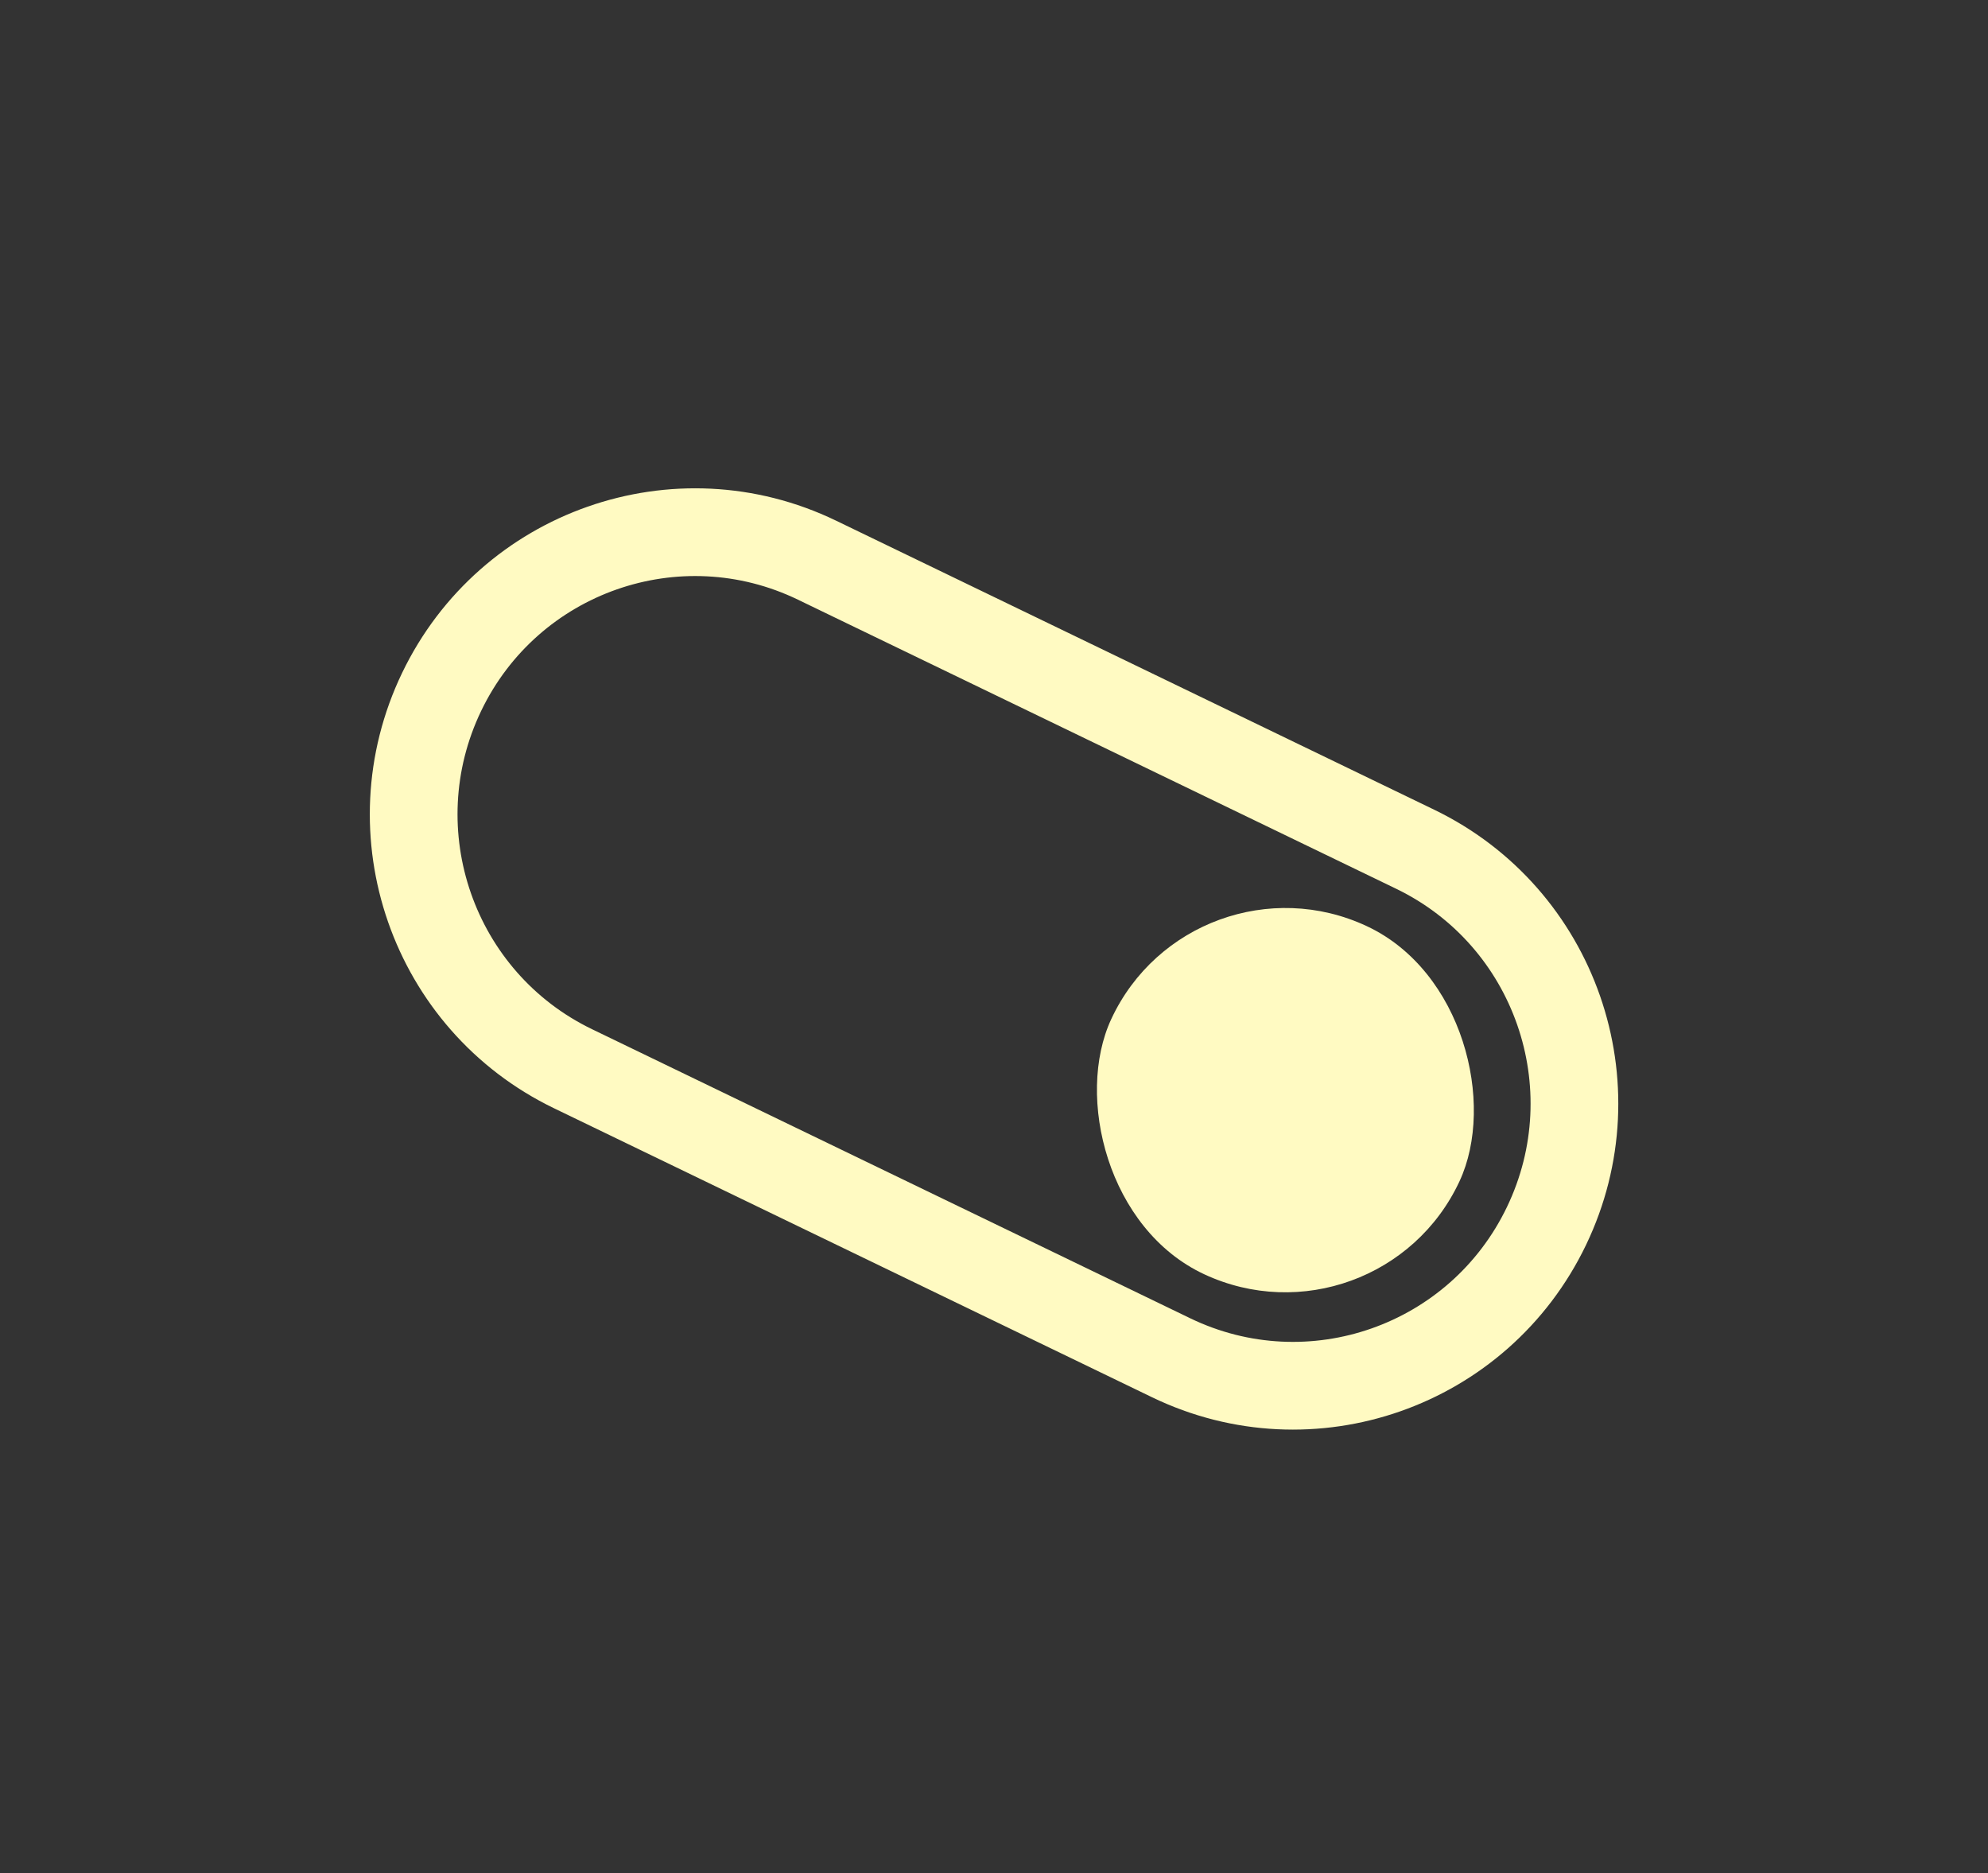
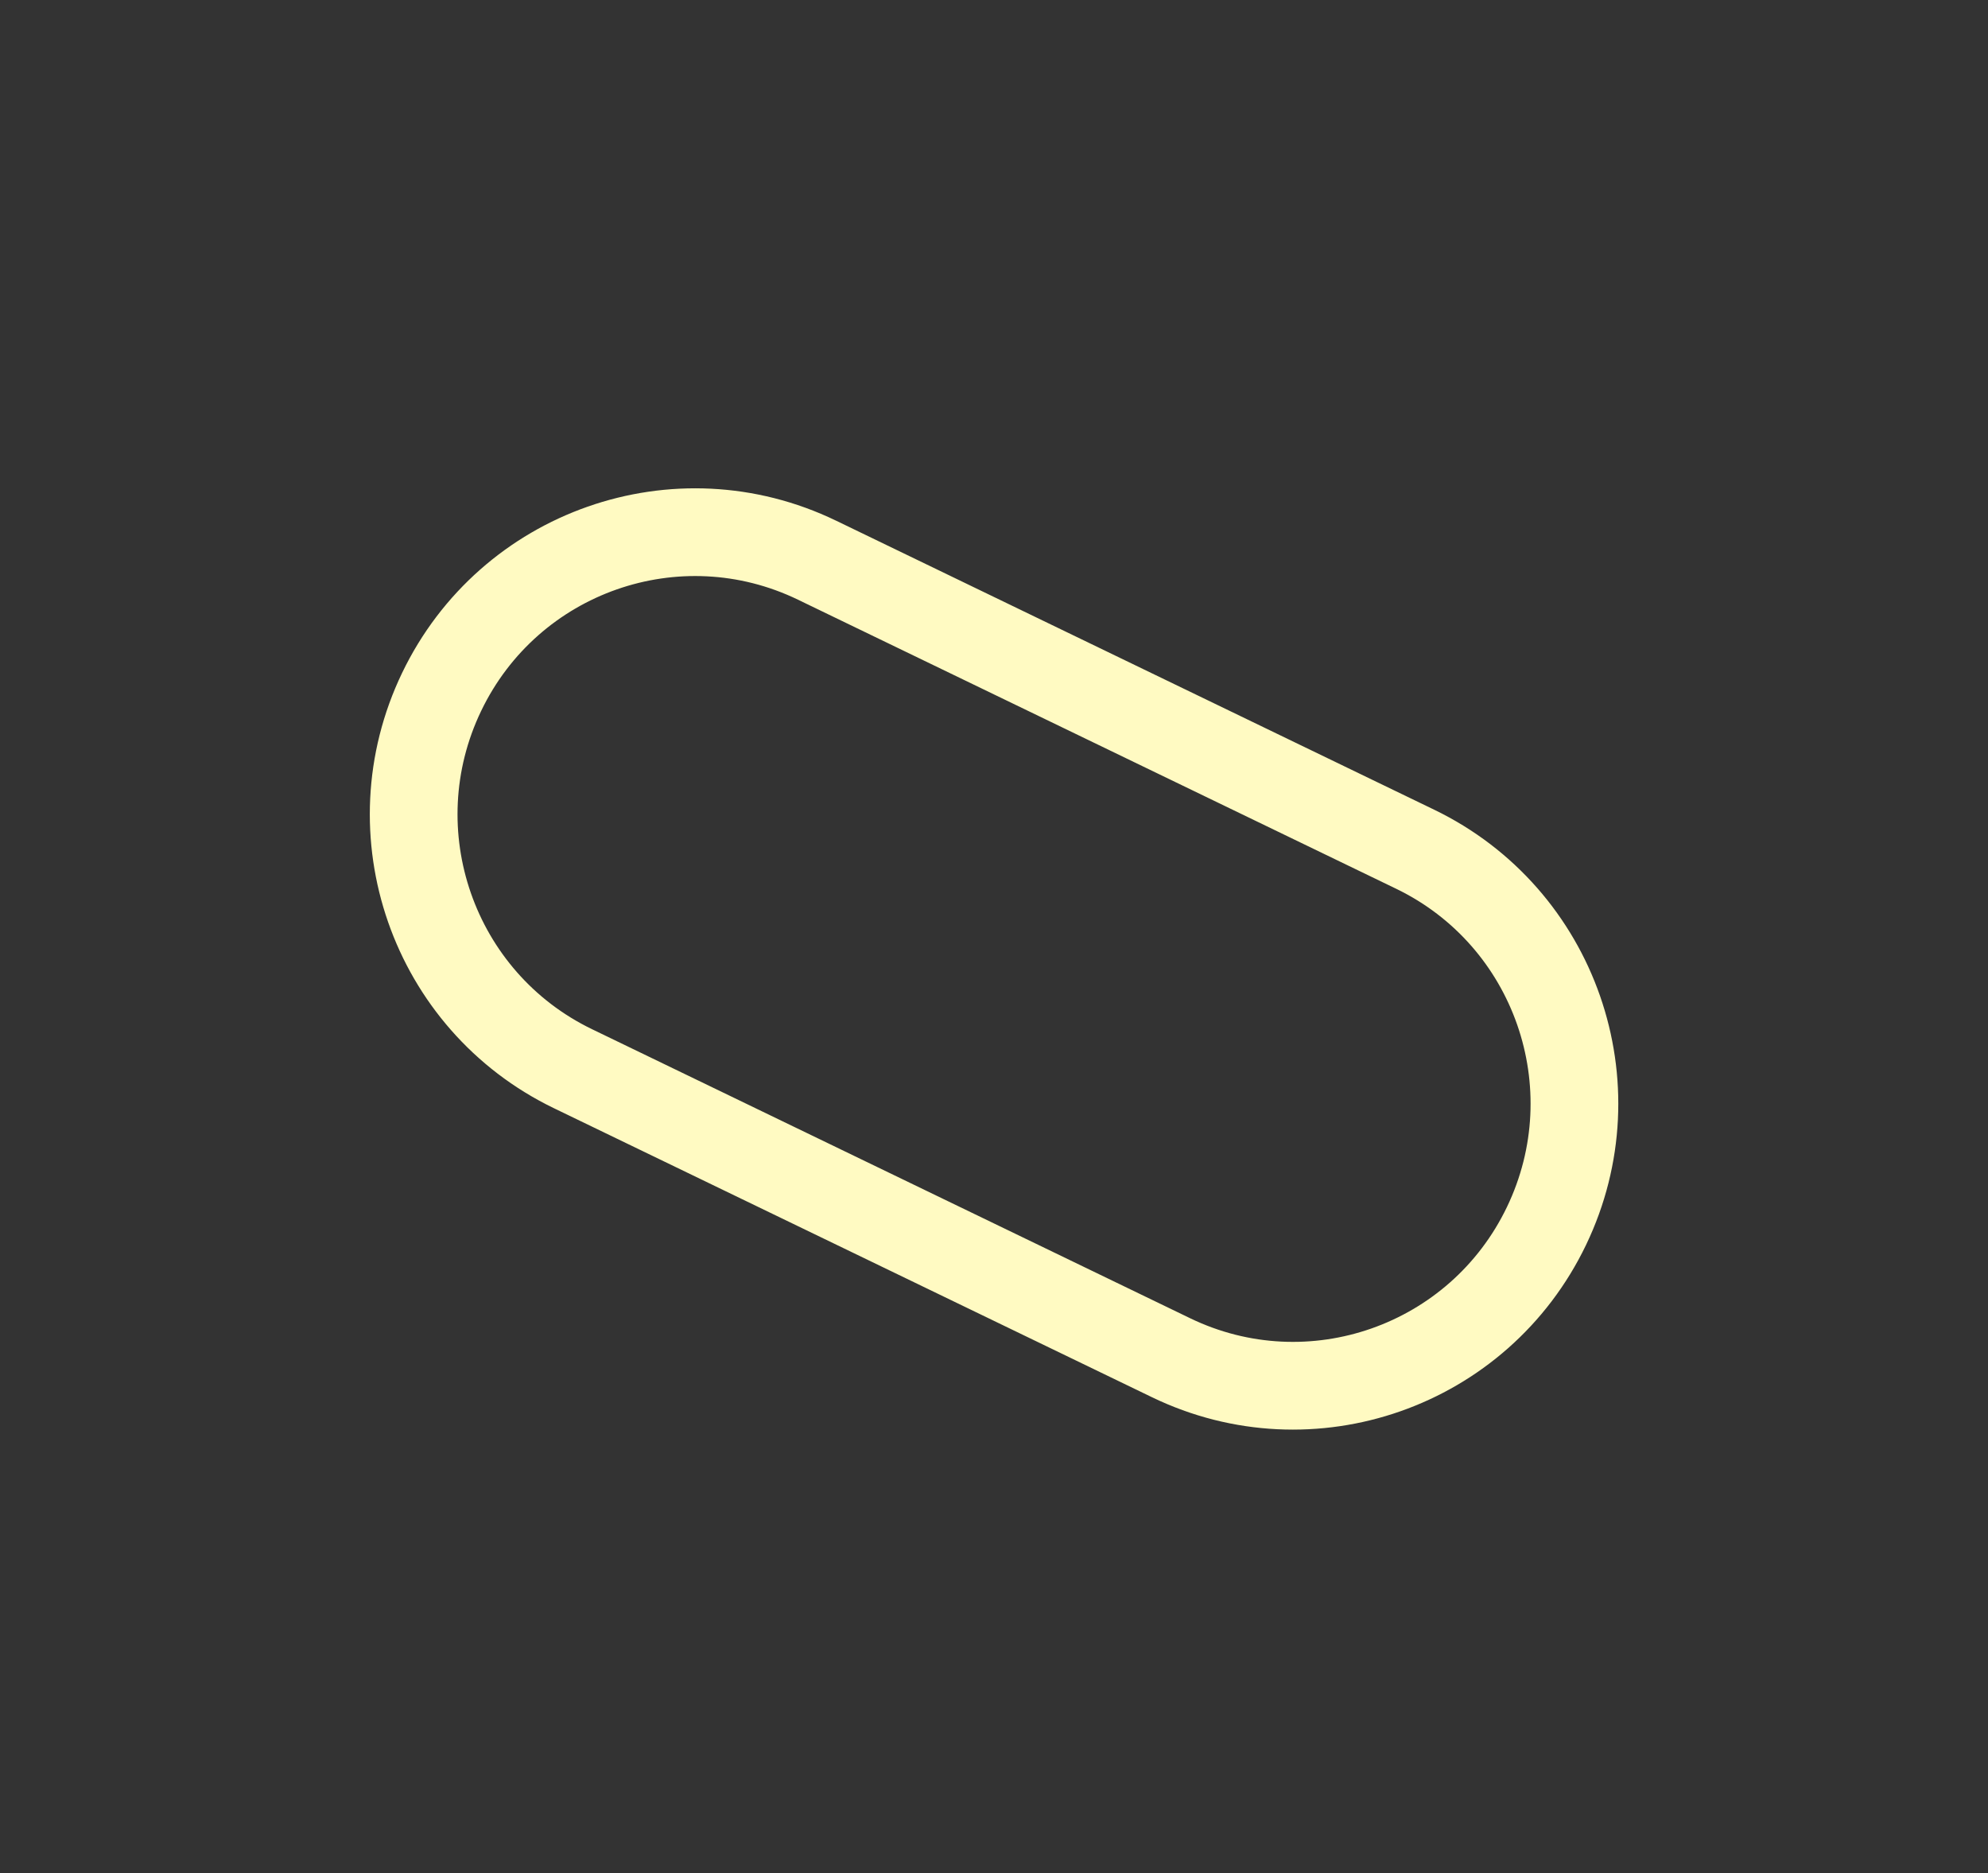
<svg xmlns="http://www.w3.org/2000/svg" width="207" height="195" viewBox="0 0 207 195" fill="none">
  <rect x="0" y="0" width="207" height="195" fill="#333333" stroke="none" />
-   <path d="M45.985 72.033C53.01 57.413 70.512 51.284 85.074 58.32L147.353 88.411C161.922 95.45 168.055 113.011 161.026 127.638C154.002 142.258 136.5 148.387 121.938 141.351L59.659 111.26C45.09 104.221 38.957 86.659 45.985 72.033Z" stroke="#FFFAC2" stroke-width="9.133" />
-   <rect x="124.168" y="87.956" width="40" height="40" rx="20" transform="rotate(25 124.168 87.956)" fill="#FFFAC2" />
+   <path d="M45.985 72.033C53.01 57.413 70.512 51.284 85.074 58.32L147.353 88.411C161.922 95.45 168.055 113.011 161.026 127.638C154.002 142.258 136.5 148.387 121.938 141.351L59.659 111.26C45.09 104.221 38.957 86.659 45.985 72.033" stroke="#FFFAC2" stroke-width="9.133" />
</svg>